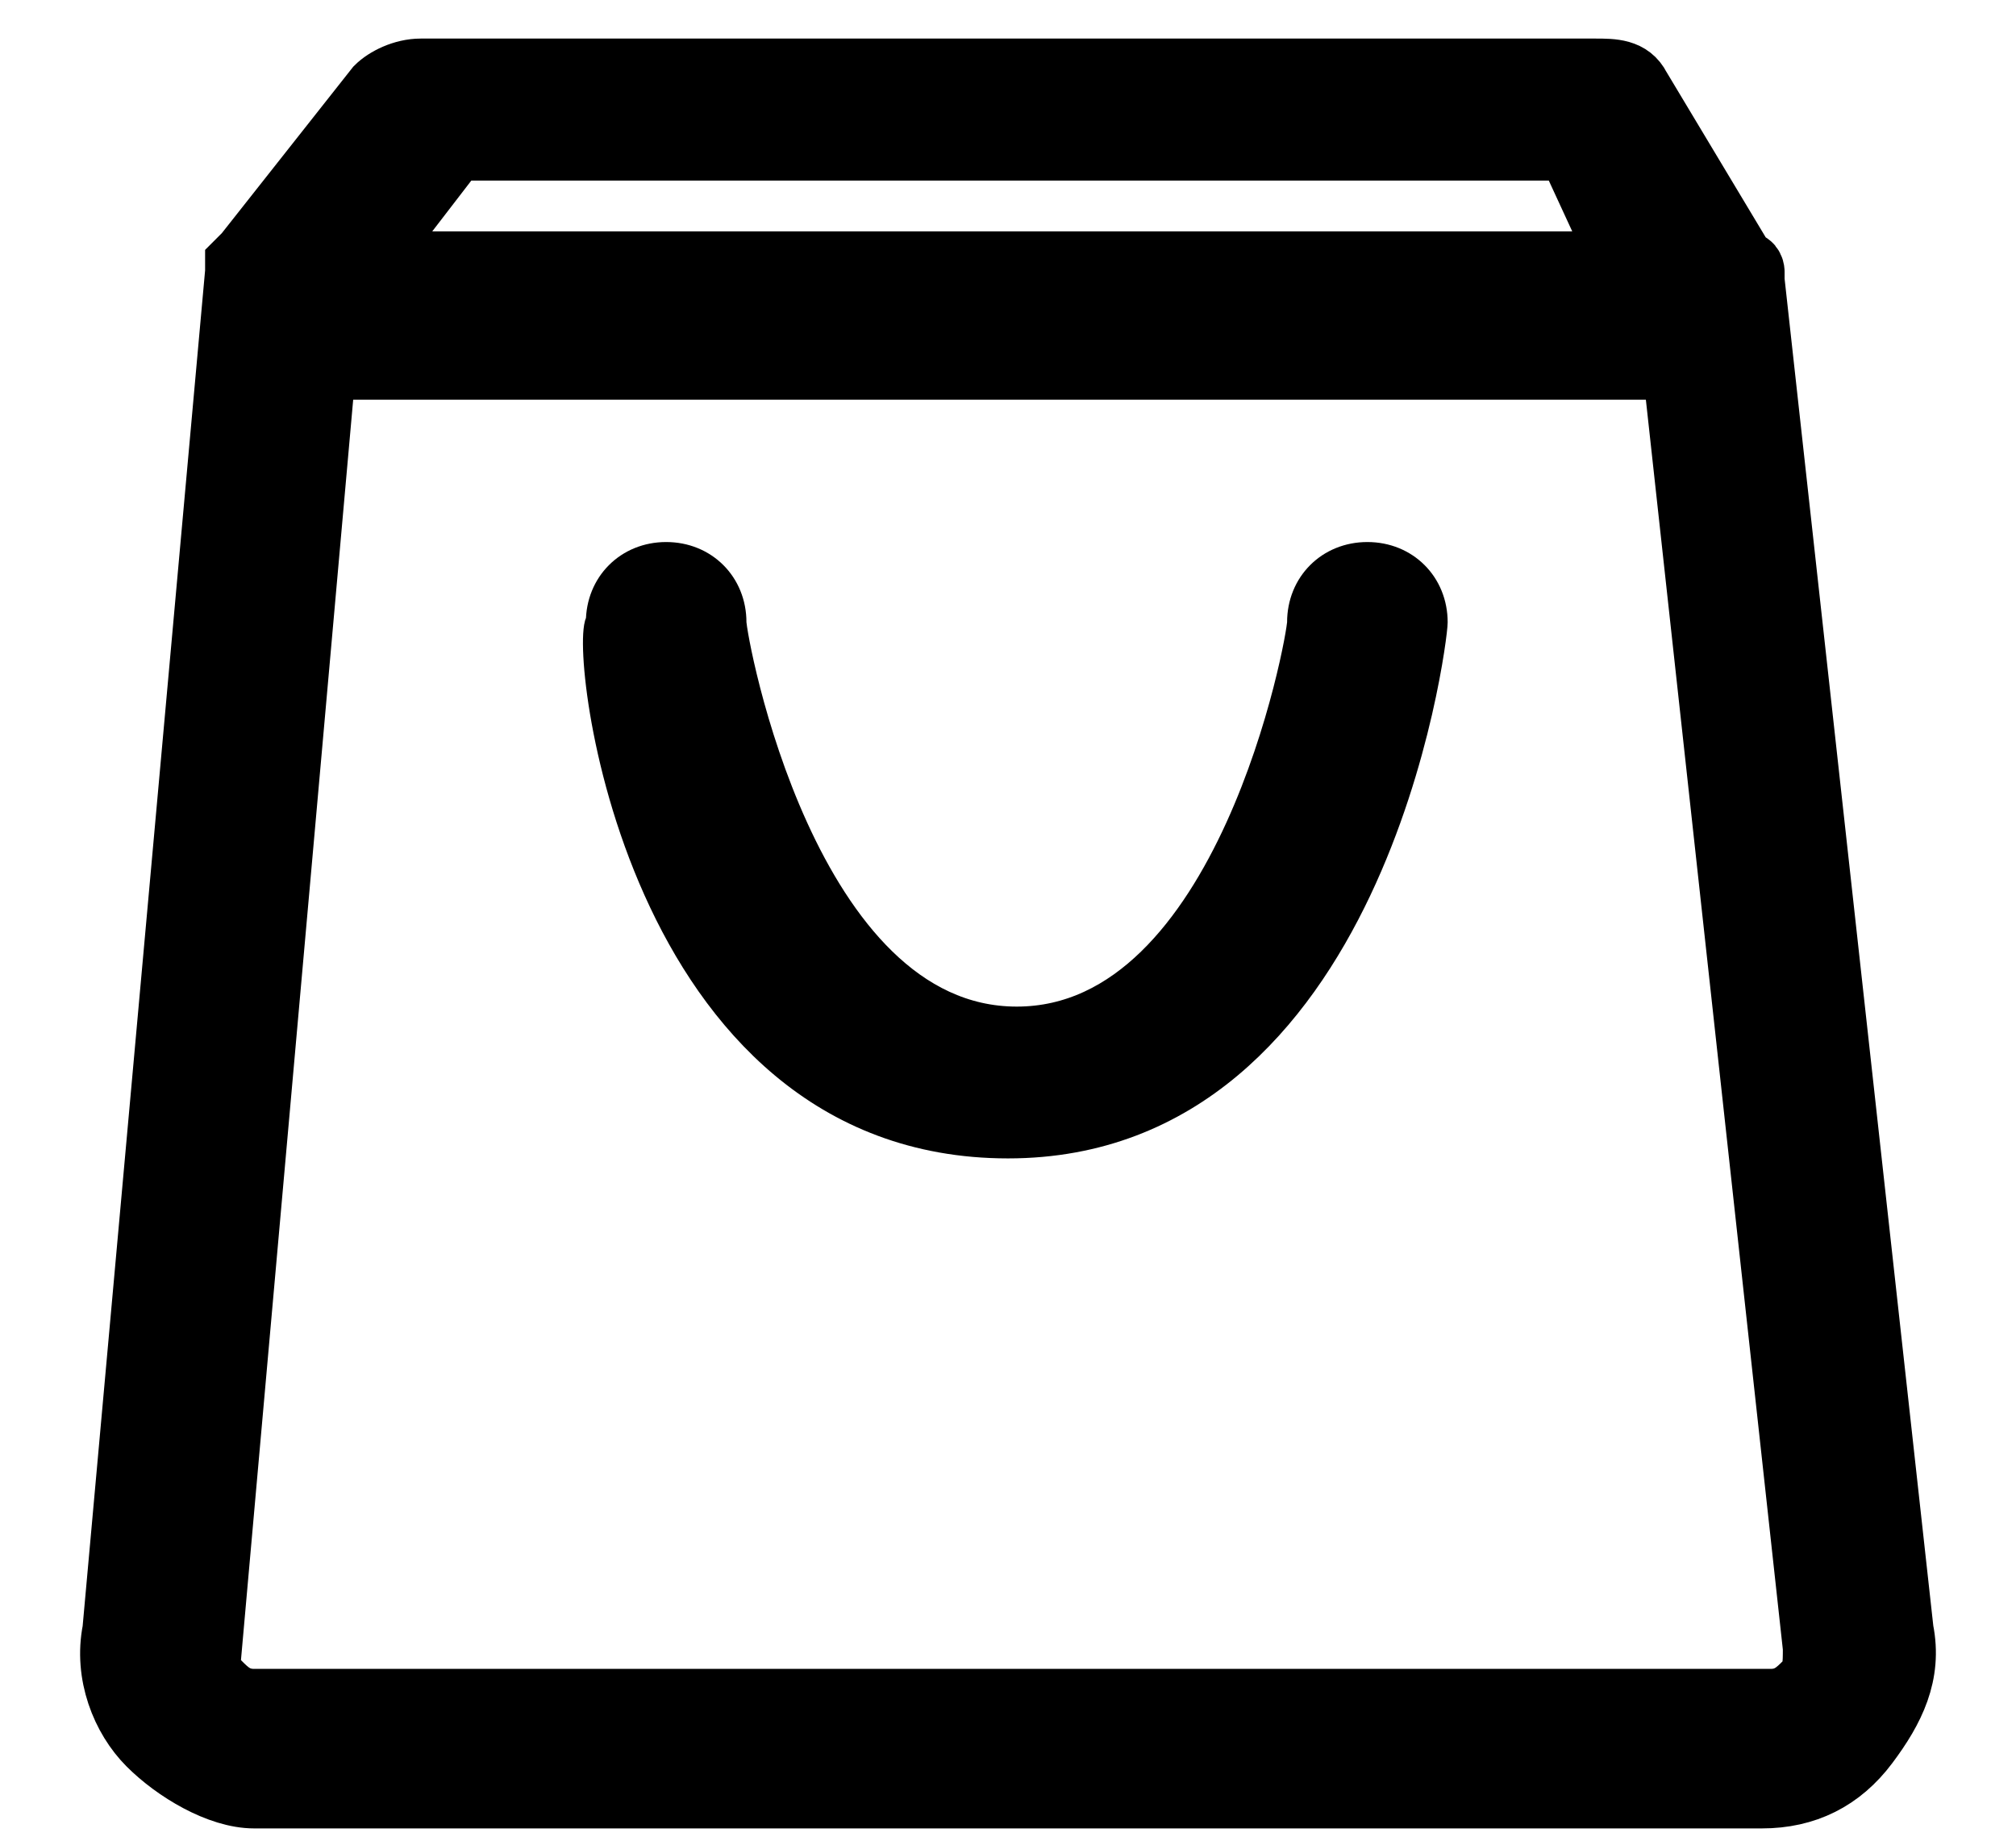
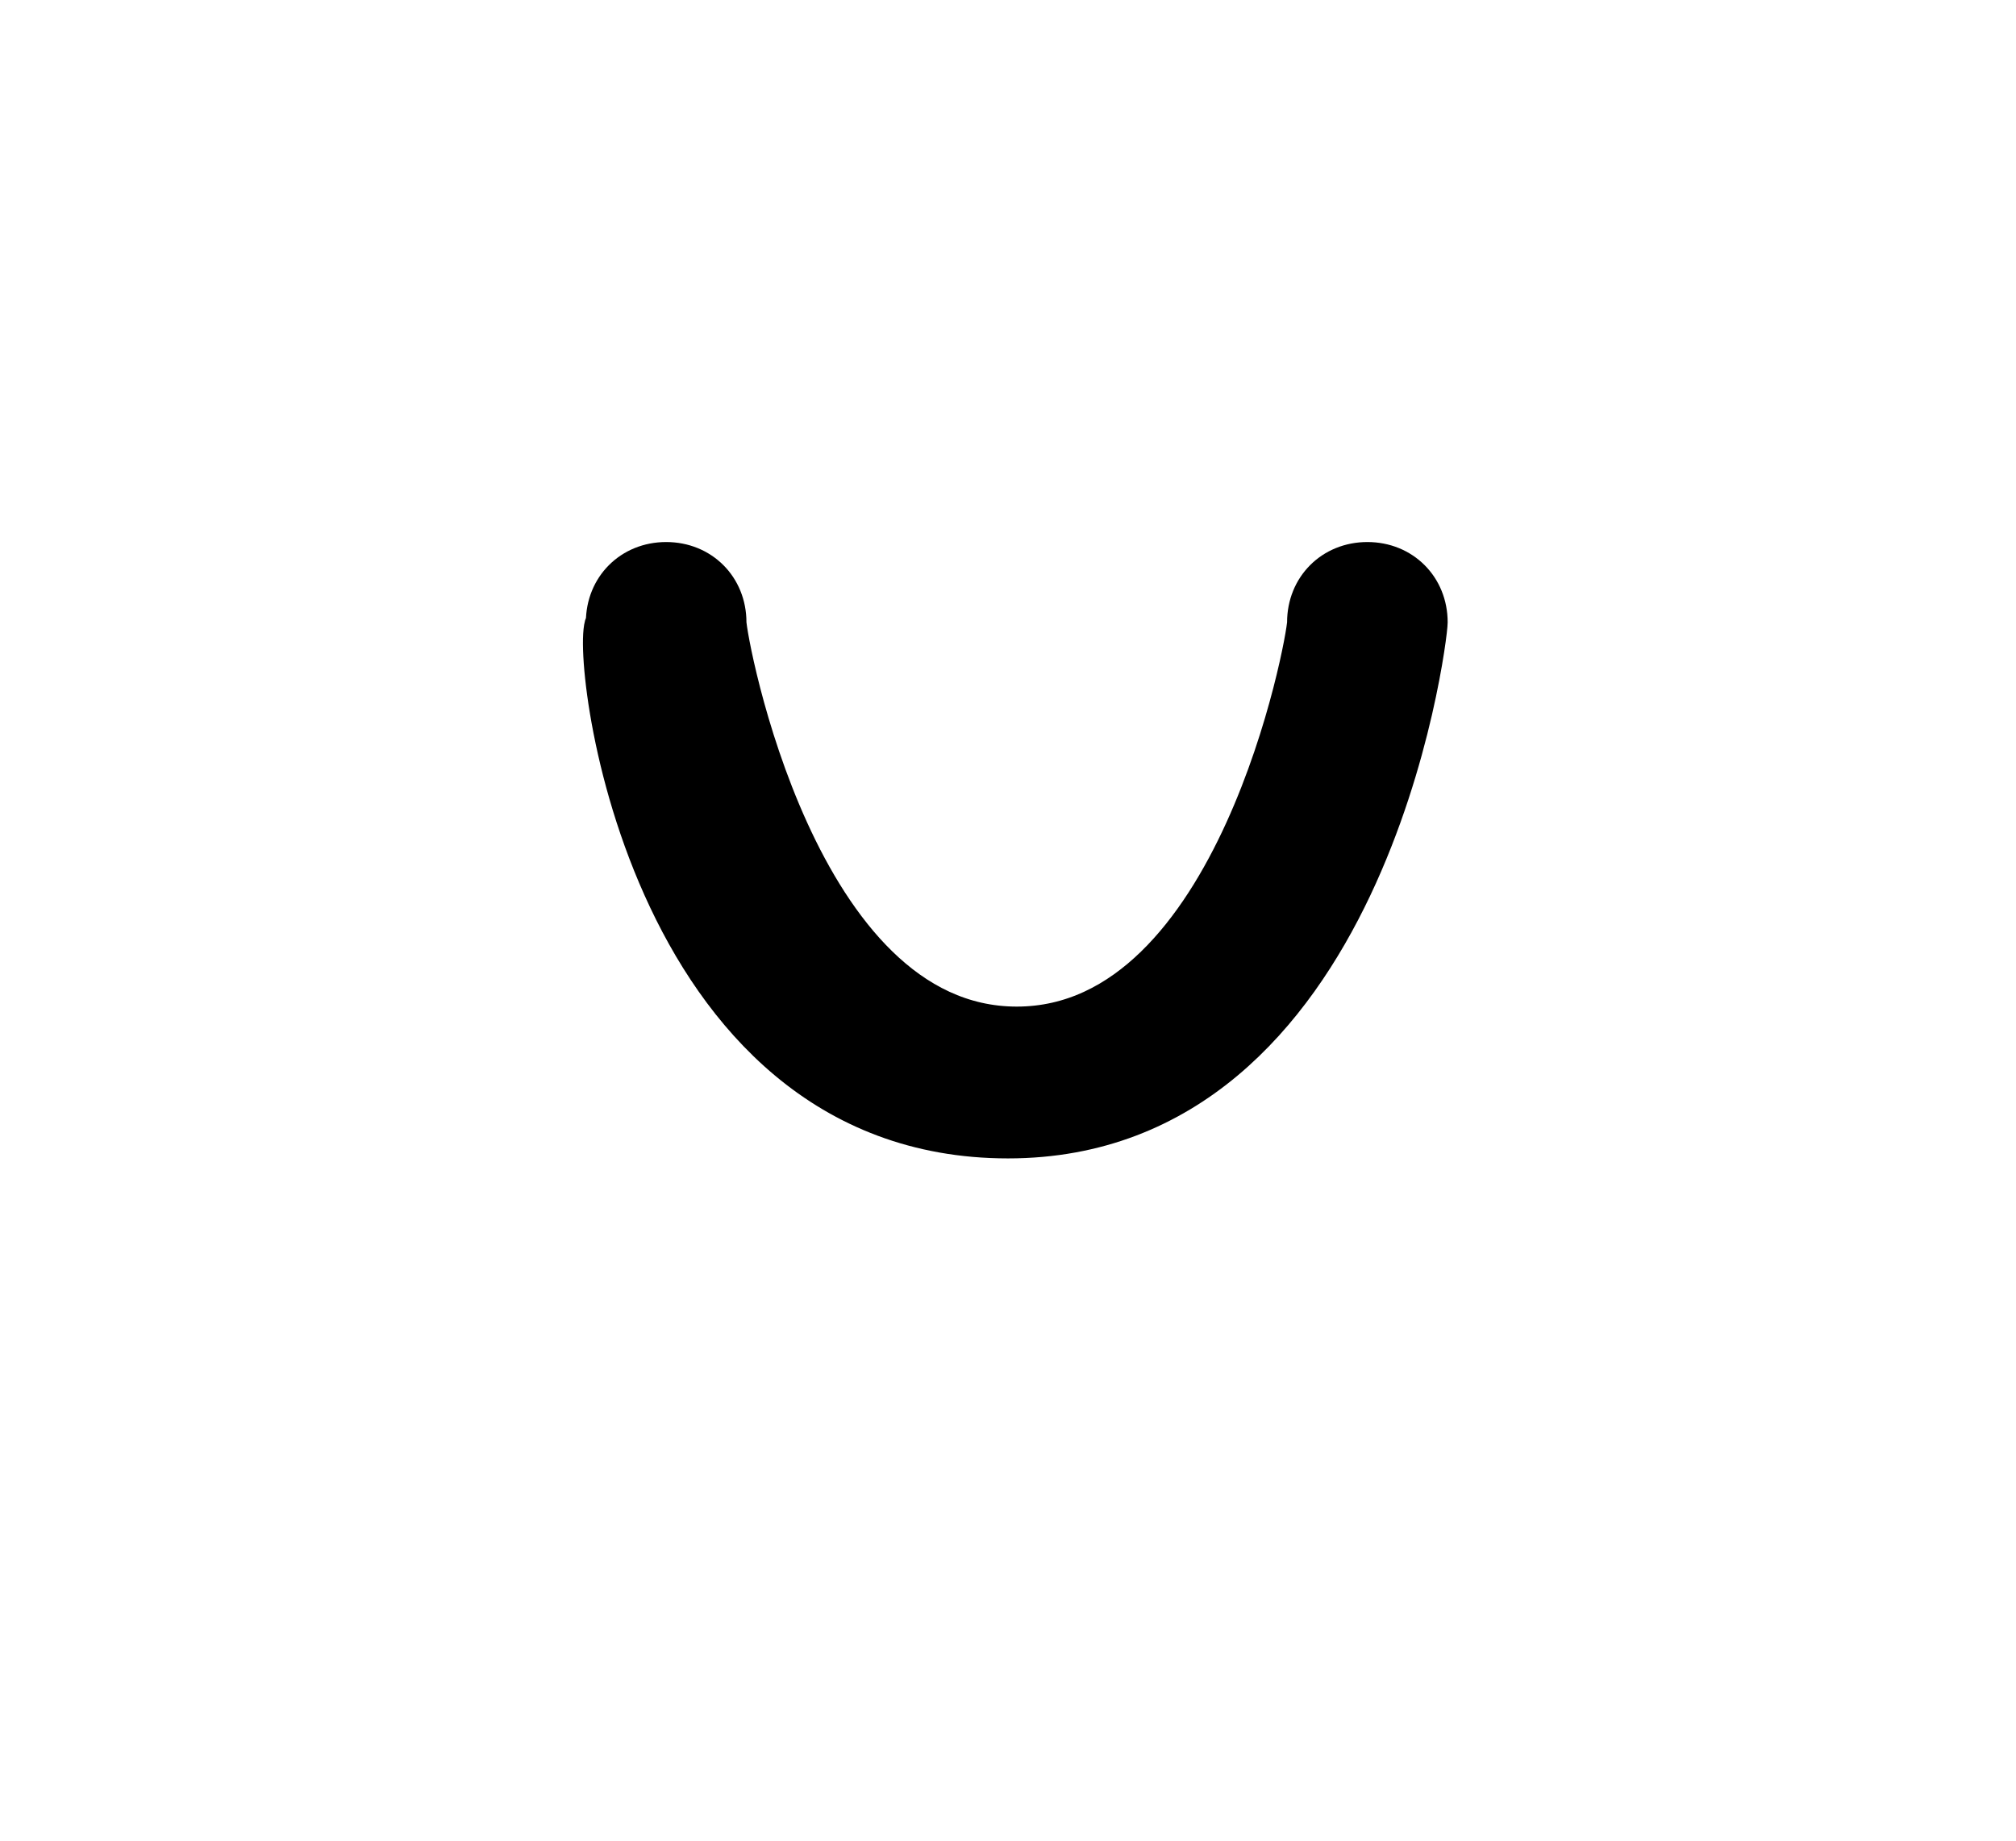
<svg xmlns="http://www.w3.org/2000/svg" width="23" height="21" viewBox="0 0 23 21" fill="none">
-   <path d="M2.9 20.5H20.1C20.6 20.5 21 20.3 21.3 19.9C21.6 19.5 21.8 19.1 21.7 18.6L20 3.2V3.1C20 3.1 20 3 19.9 3L18.7 1C18.6 0.8 18.4 0.8 18.2 0.8H4.8C4.6 0.8 4.4 0.9 4.3 1L2.8 2.9L2.7 3V3.1L1.3 18.6C1.2 19.1 1.4 19.6 1.7 19.9C2 20.2 2.5 20.5 2.9 20.5ZM5.2 1.7H17.9L18.5 3H4.2L5.2 1.7ZM3.7 4.2H19.1L20.7 18.8C20.7 19 20.7 19.1 20.6 19.2C20.5 19.3 20.4 19.4 20.2 19.4H2.9C2.7 19.4 2.6 19.3 2.5 19.2C2.4 19.1 2.3 18.9 2.4 18.8L3.7 4.2Z" fill="black" stroke="black" stroke-width="0.72" stroke-miterlimit="10" />
  <path d="M11.5 13C15.6 13 16.3 7.3 16.3 7.1C16.3 6.7 16 6.4 15.6 6.4C15.2 6.4 14.9 6.7 14.9 7.1C14.9 7.3 14.1 11.7 11.6 11.7C9.1 11.7 8.3 7.3 8.3 7.1C8.3 6.7 8 6.4 7.6 6.4C7.2 6.4 6.9 6.7 6.9 7.1C6.7 7.3 7.3 13 11.5 13Z" fill="black" stroke="black" stroke-width="0.432" stroke-miterlimit="10" />
</svg>